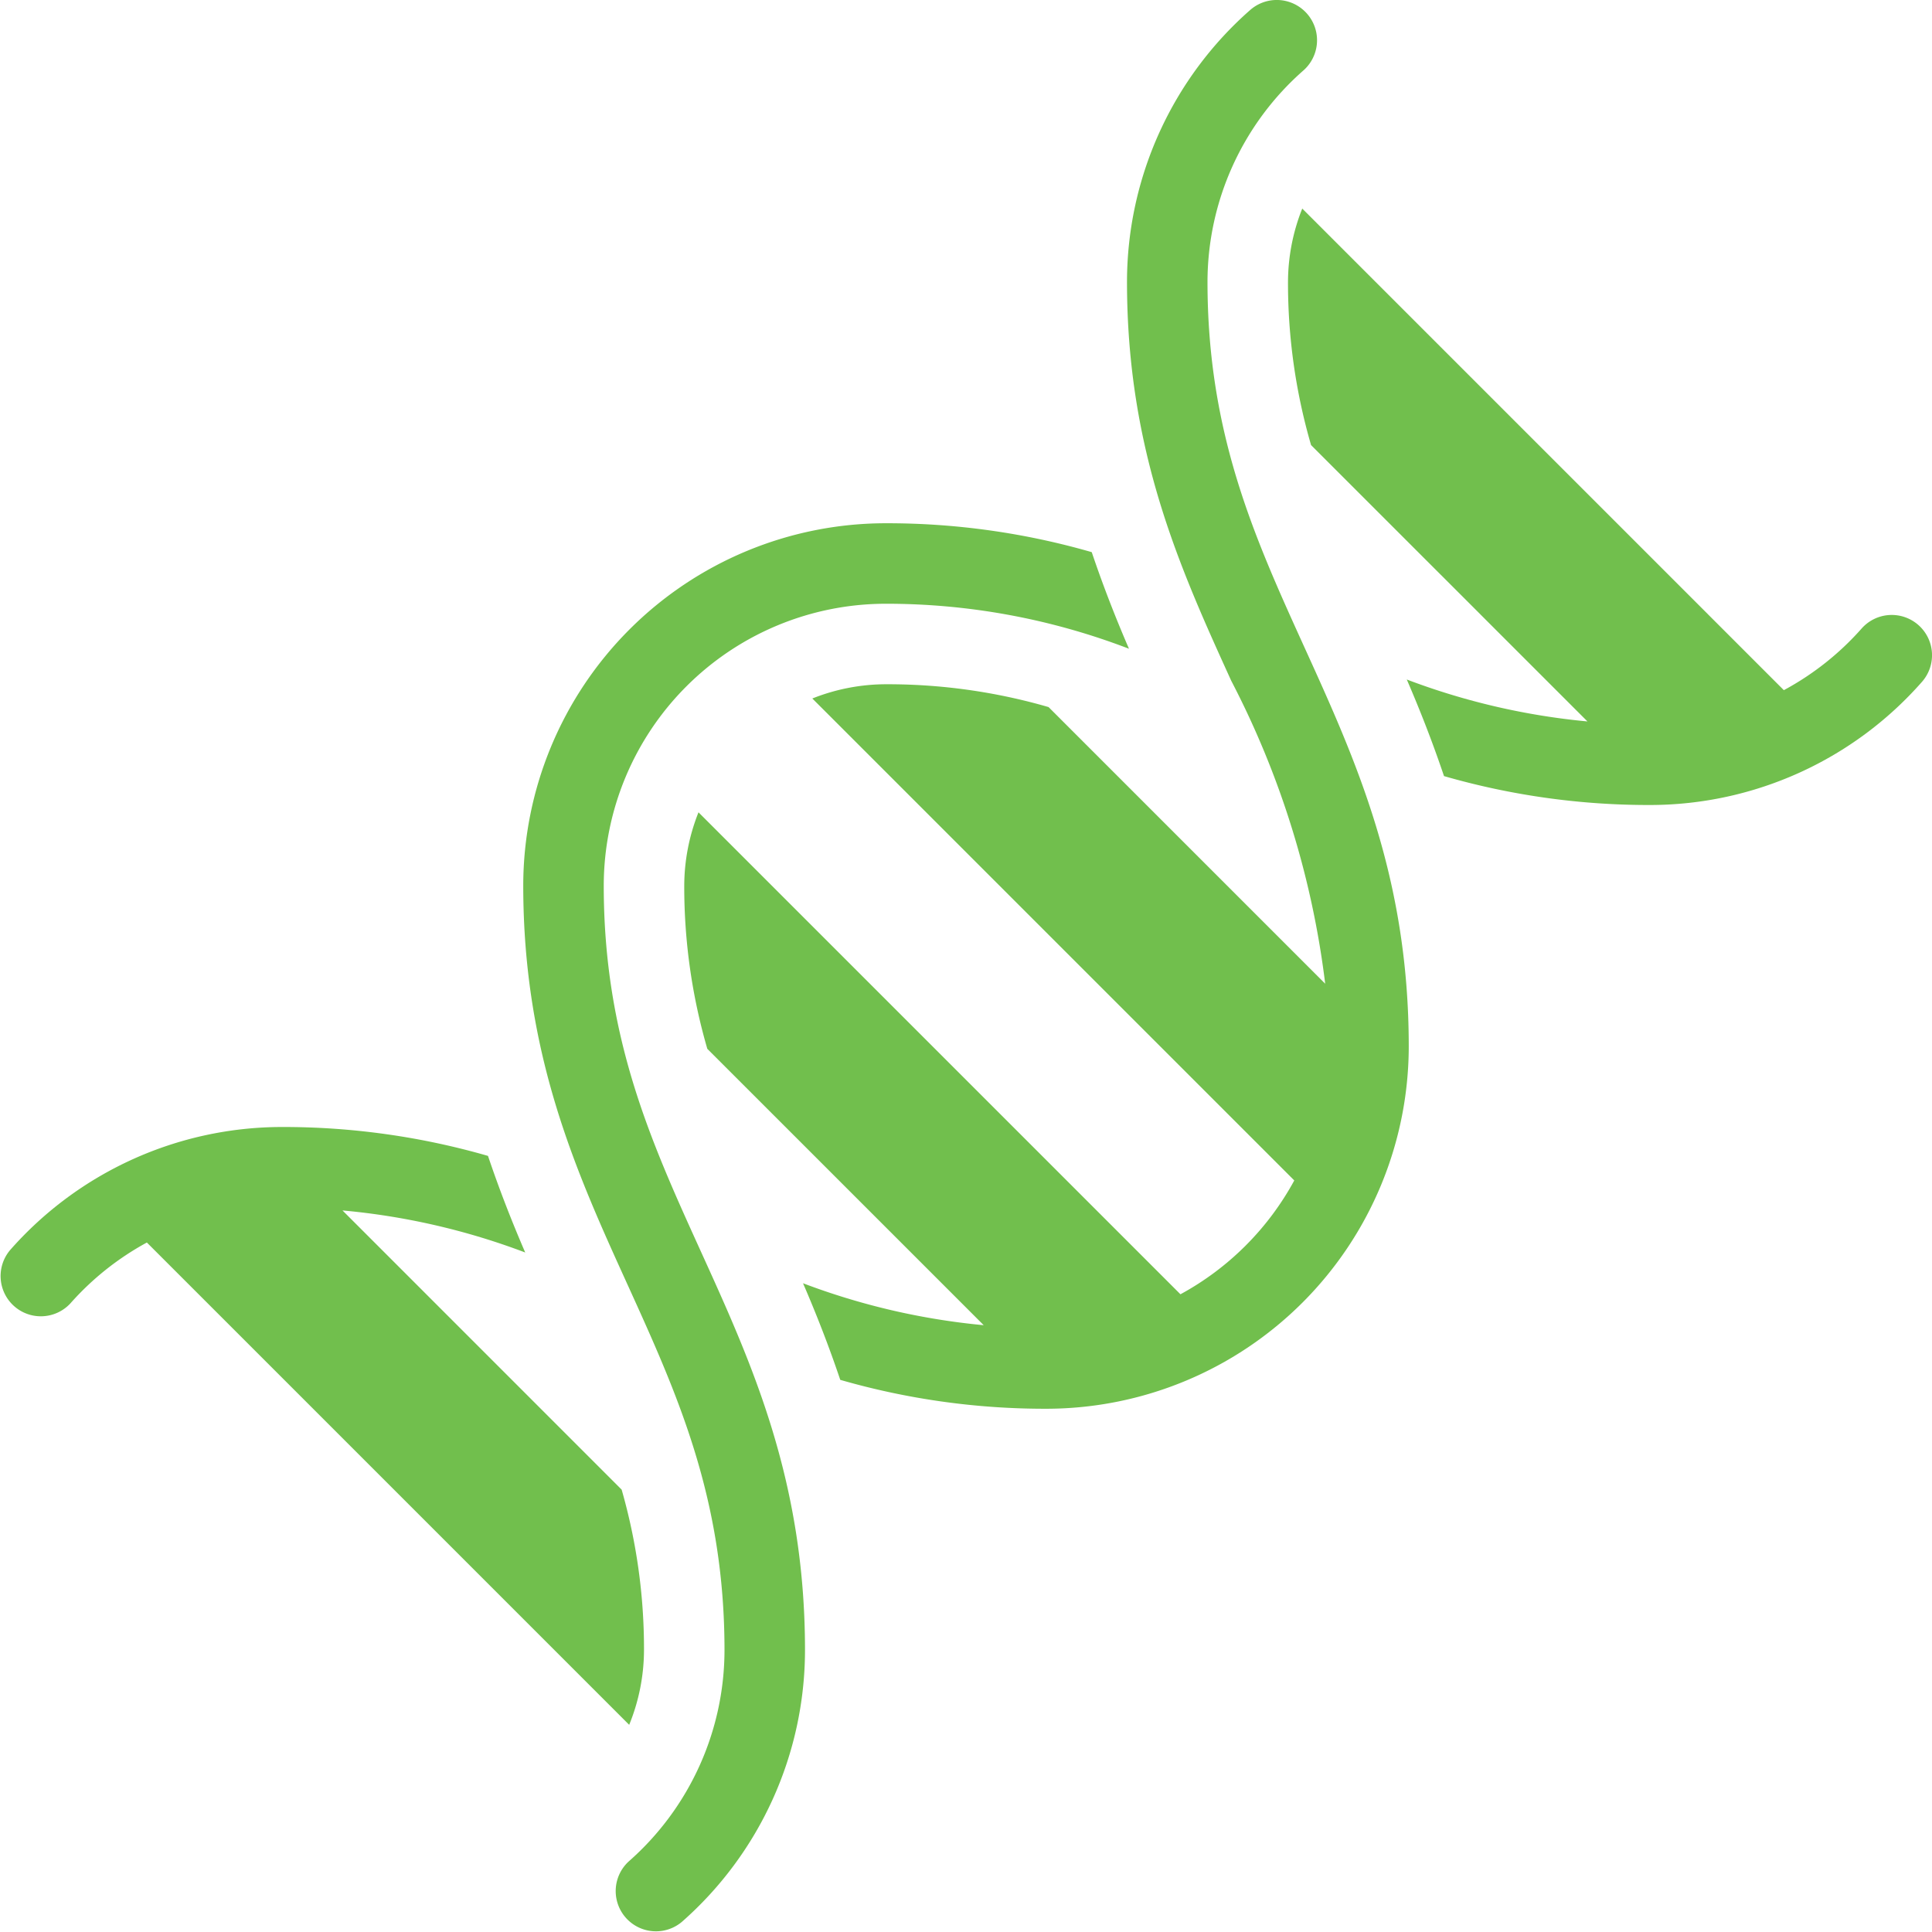
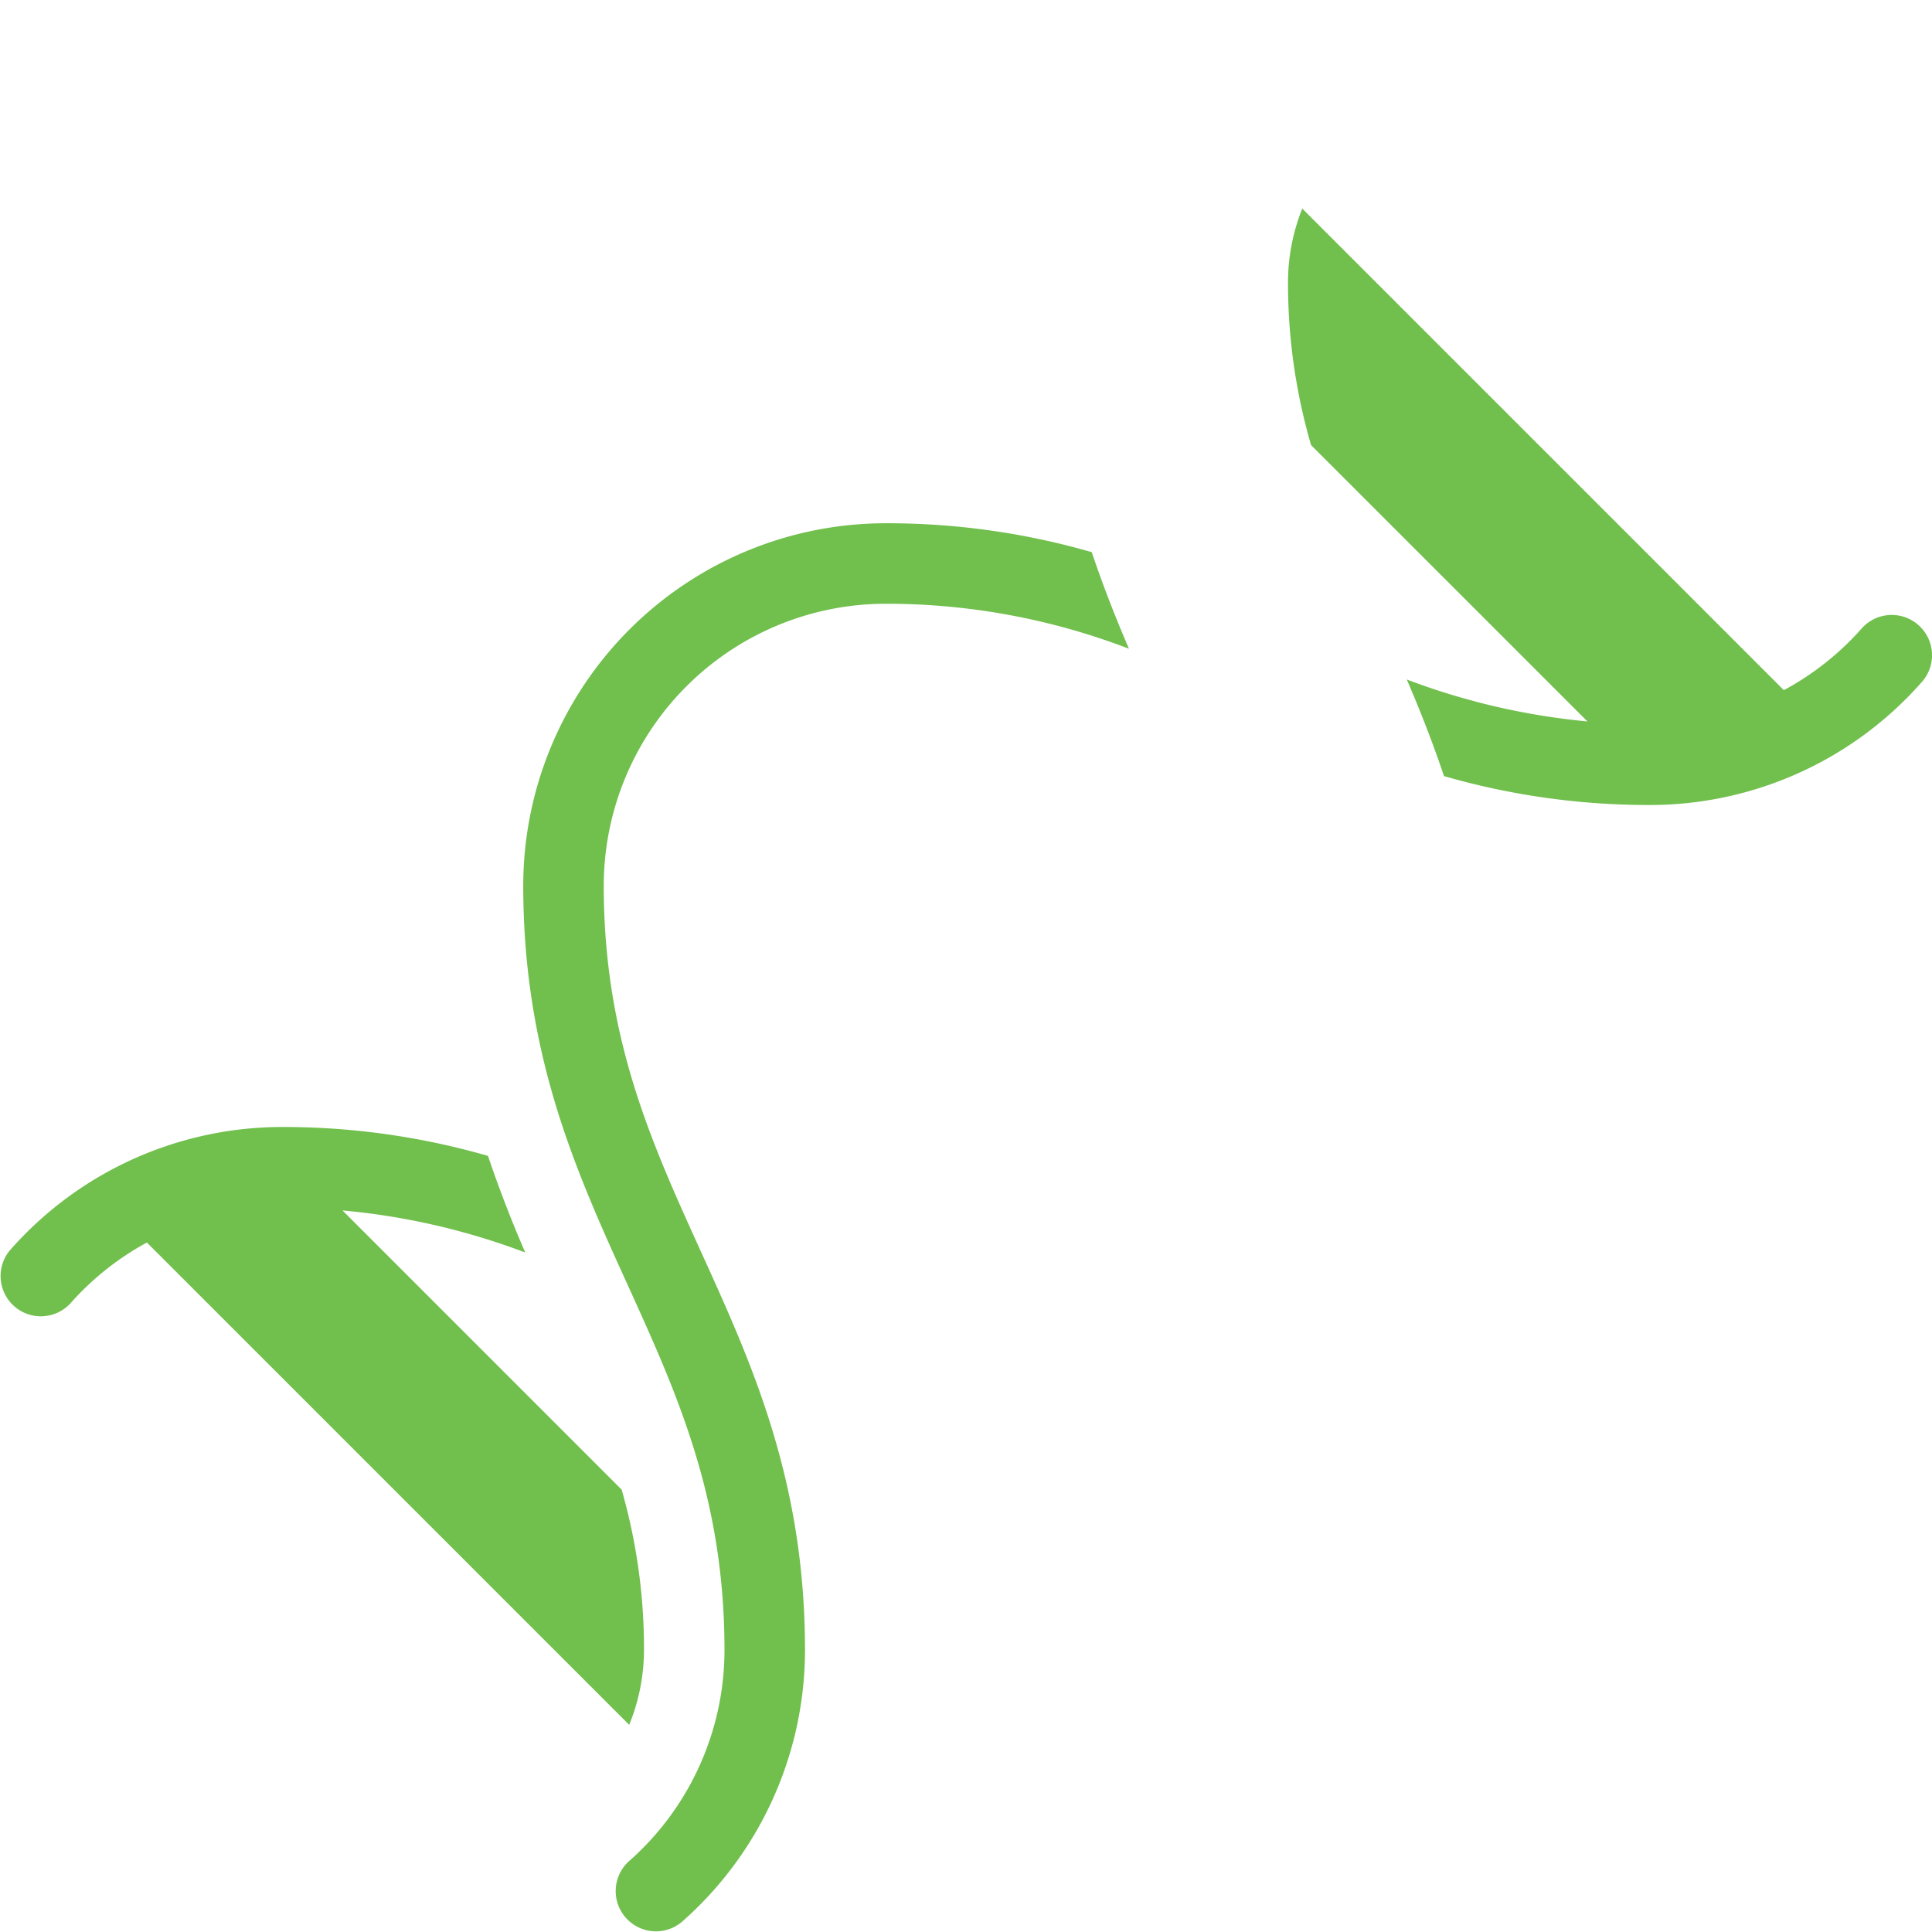
<svg xmlns="http://www.w3.org/2000/svg" width="48" height="48" viewBox="0 0 48 48">
  <g class="nc-icon-wrapper" fill="#71bf4d">
-     <path d="M32.41,16.086C31.171,13.359,30,10.783,30,7a7,7,0,0,1,2.382-5.249A1,1,0,0,0,31.06.249,9,9,0,0,0,28,7c0,4.217,1.316,7.113,2.59,9.914a22.111,22.111,0,0,1,2.334,7.526l-6.873-6.873A14.362,14.362,0,0,0,22,17a4.954,4.954,0,0,0-1.818.354L32.156,29.328a7.044,7.044,0,0,1-2.828,2.828L17.354,20.182A4.954,4.954,0,0,0,17,22a14.426,14.426,0,0,0,.573,4.058l6.867,6.866a17.162,17.162,0,0,1-4.489-1.042c.327.757.64,1.554.925,2.4A18.341,18.341,0,0,0,26,35a9.01,9.01,0,0,0,9-9C35,21.783,33.684,18.887,32.41,16.086Z" fill="#71bf4d" />
    <path d="M15,22a7.009,7.009,0,0,1,7-7,16.8,16.8,0,0,1,6.049,1.118c-.327-.757-.64-1.554-.925-2.4A18.341,18.341,0,0,0,22,13a9.01,9.01,0,0,0-9,9c0,4.217,1.316,7.113,2.59,9.914C16.829,34.641,18,37.217,18,41a7,7,0,0,1-2.382,5.249,1,1,0,0,0,1.322,1.5A9,9,0,0,0,20,41c0-4.217-1.316-7.113-2.59-9.914C16.171,28.359,15,25.783,15,22Z" data-color="color-2" />
    <path d="M47.661,15.528a1,1,0,0,0-1.412.09,7.013,7.013,0,0,1-1.93,1.529L32.354,5.182A4.954,4.954,0,0,0,32,7a14.426,14.426,0,0,0,.573,4.058l6.867,6.866a17.162,17.162,0,0,1-4.489-1.042c.327.757.64,1.554.925,2.4A18.341,18.341,0,0,0,41,20a9,9,0,0,0,6.751-3.06A1,1,0,0,0,47.661,15.528Z" data-color="color-2" />
    <path d="M16,41a14.363,14.363,0,0,0-.555-3.99L8.509,30.073a17.17,17.17,0,0,1,4.54,1.045c-.327-.757-.64-1.554-.925-2.4A18.341,18.341,0,0,0,7,28,9,9,0,0,0,.249,31.06a1,1,0,0,0,1.5,1.322,7,7,0,0,1,1.9-1.512L15.632,42.853A4.95,4.95,0,0,0,16,41Z" fill="#71bf4d" />
  </g>
</svg>